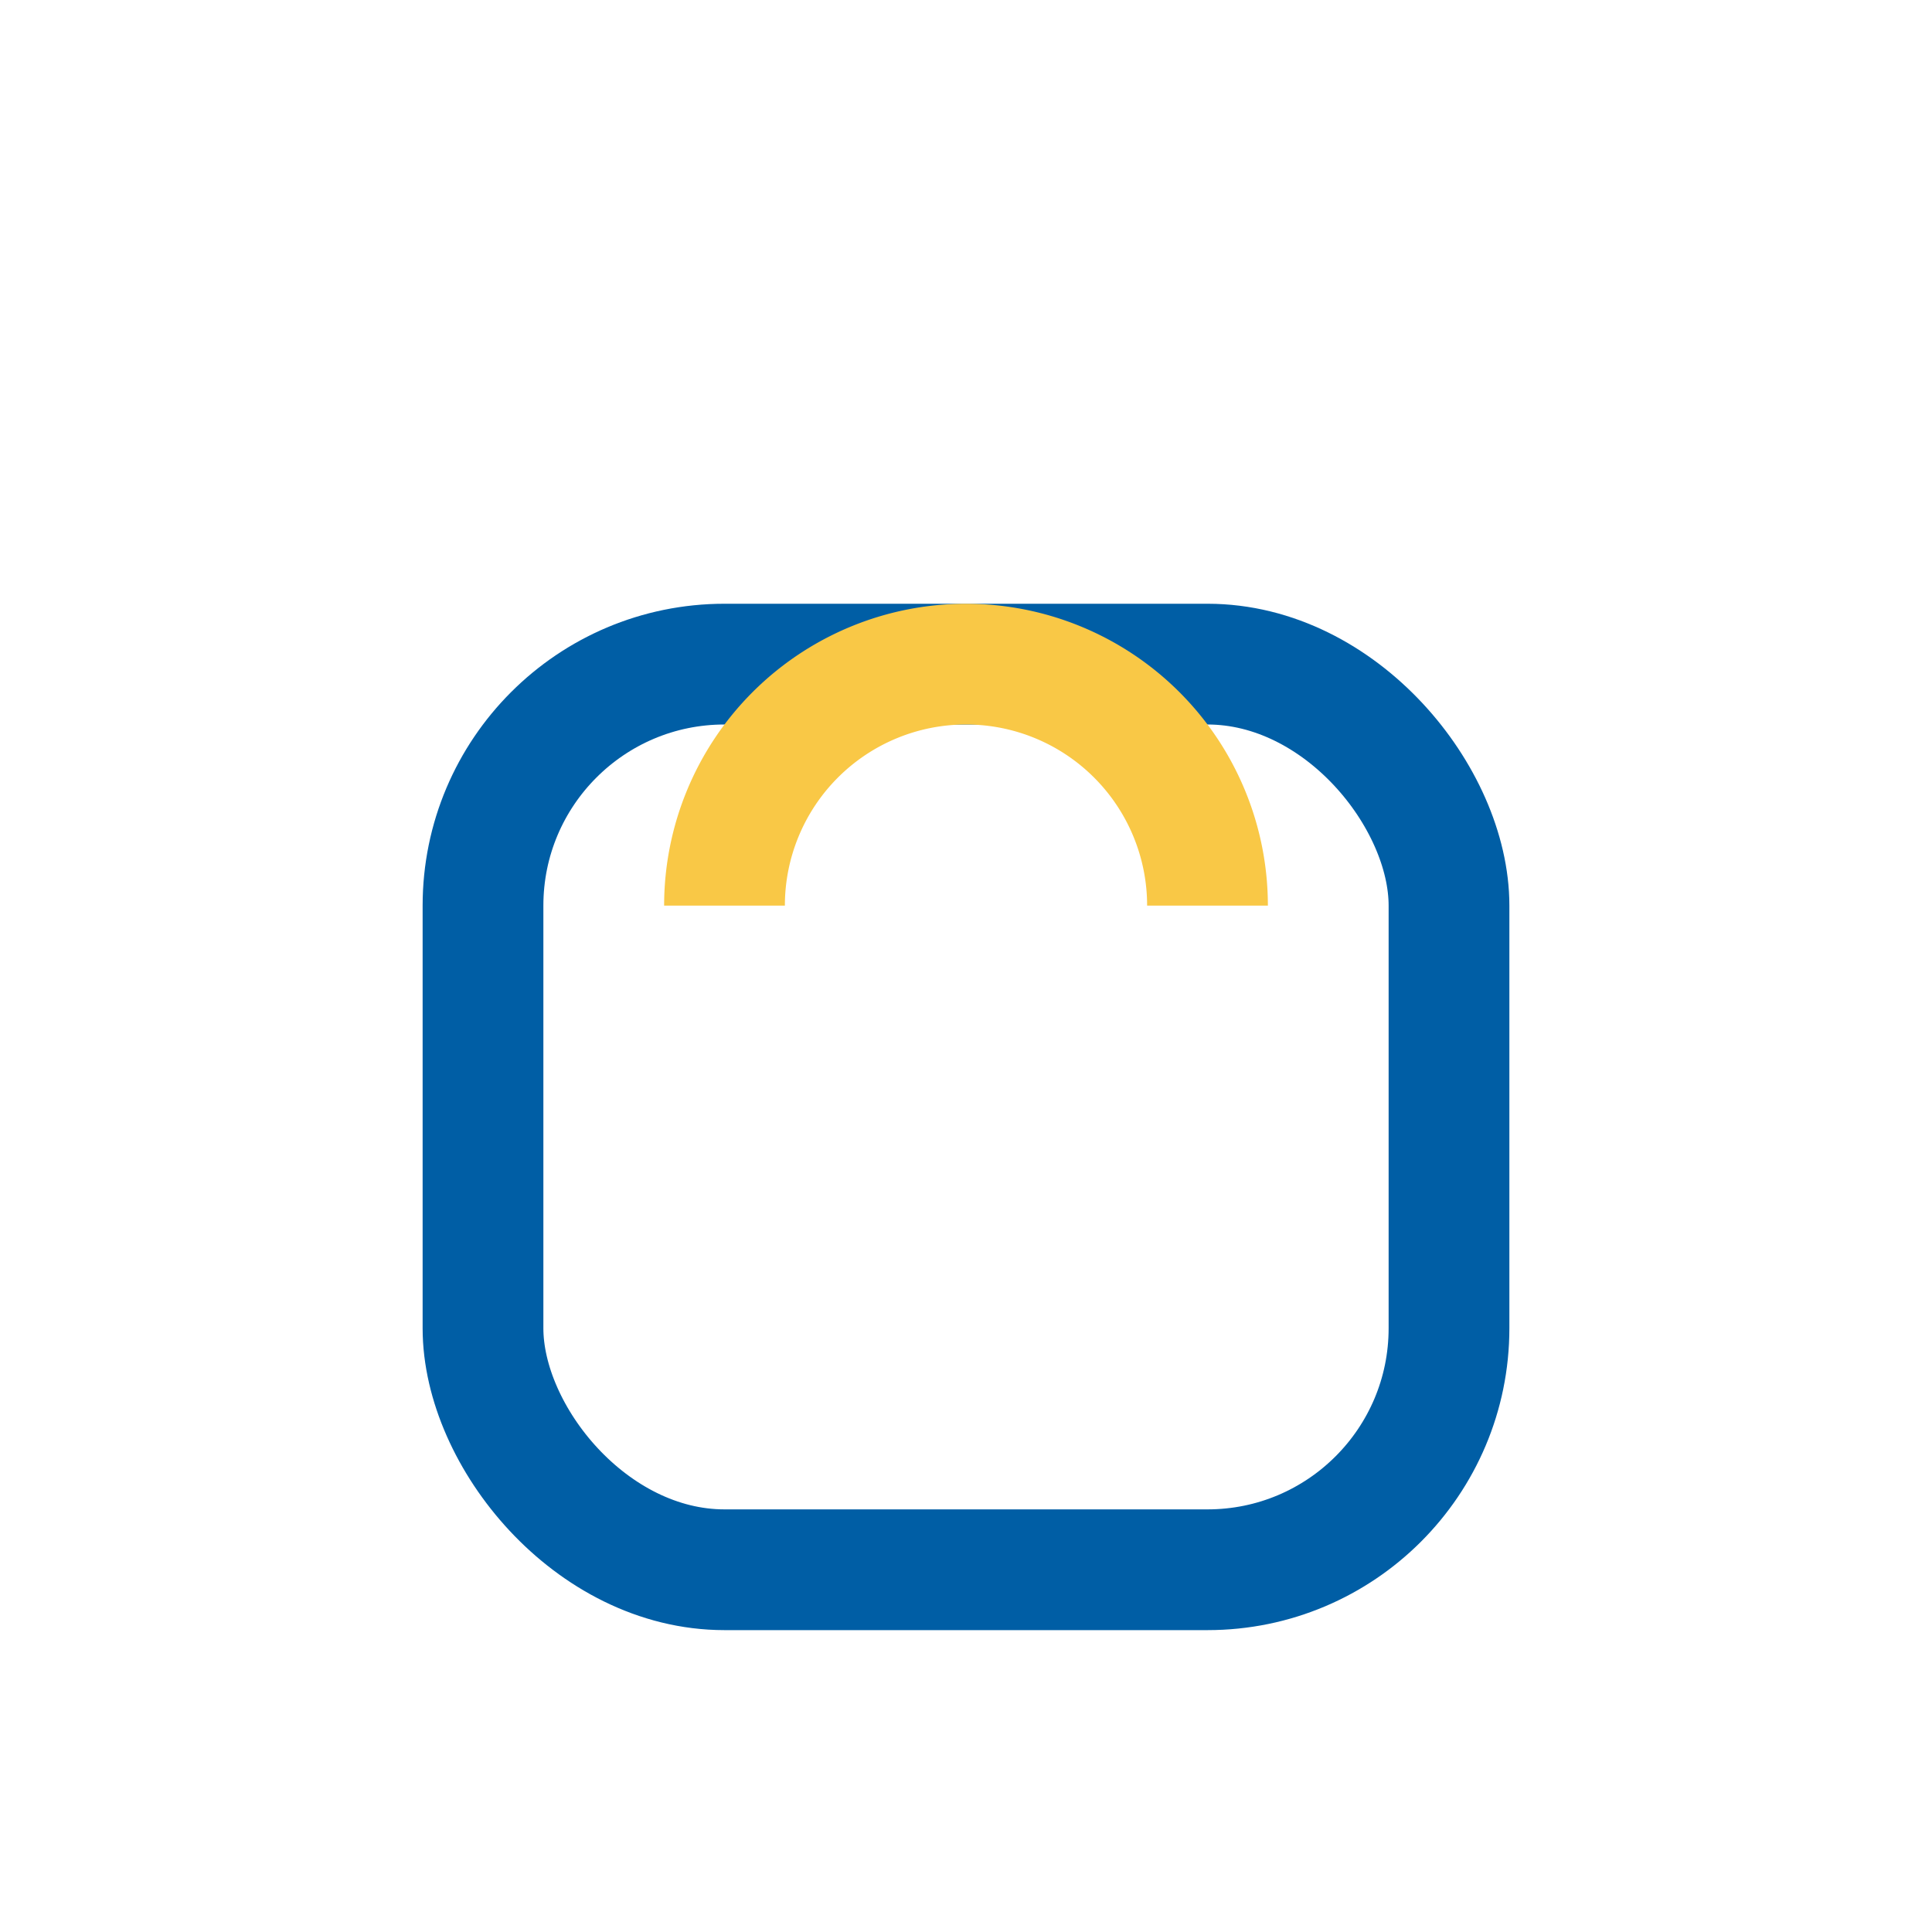
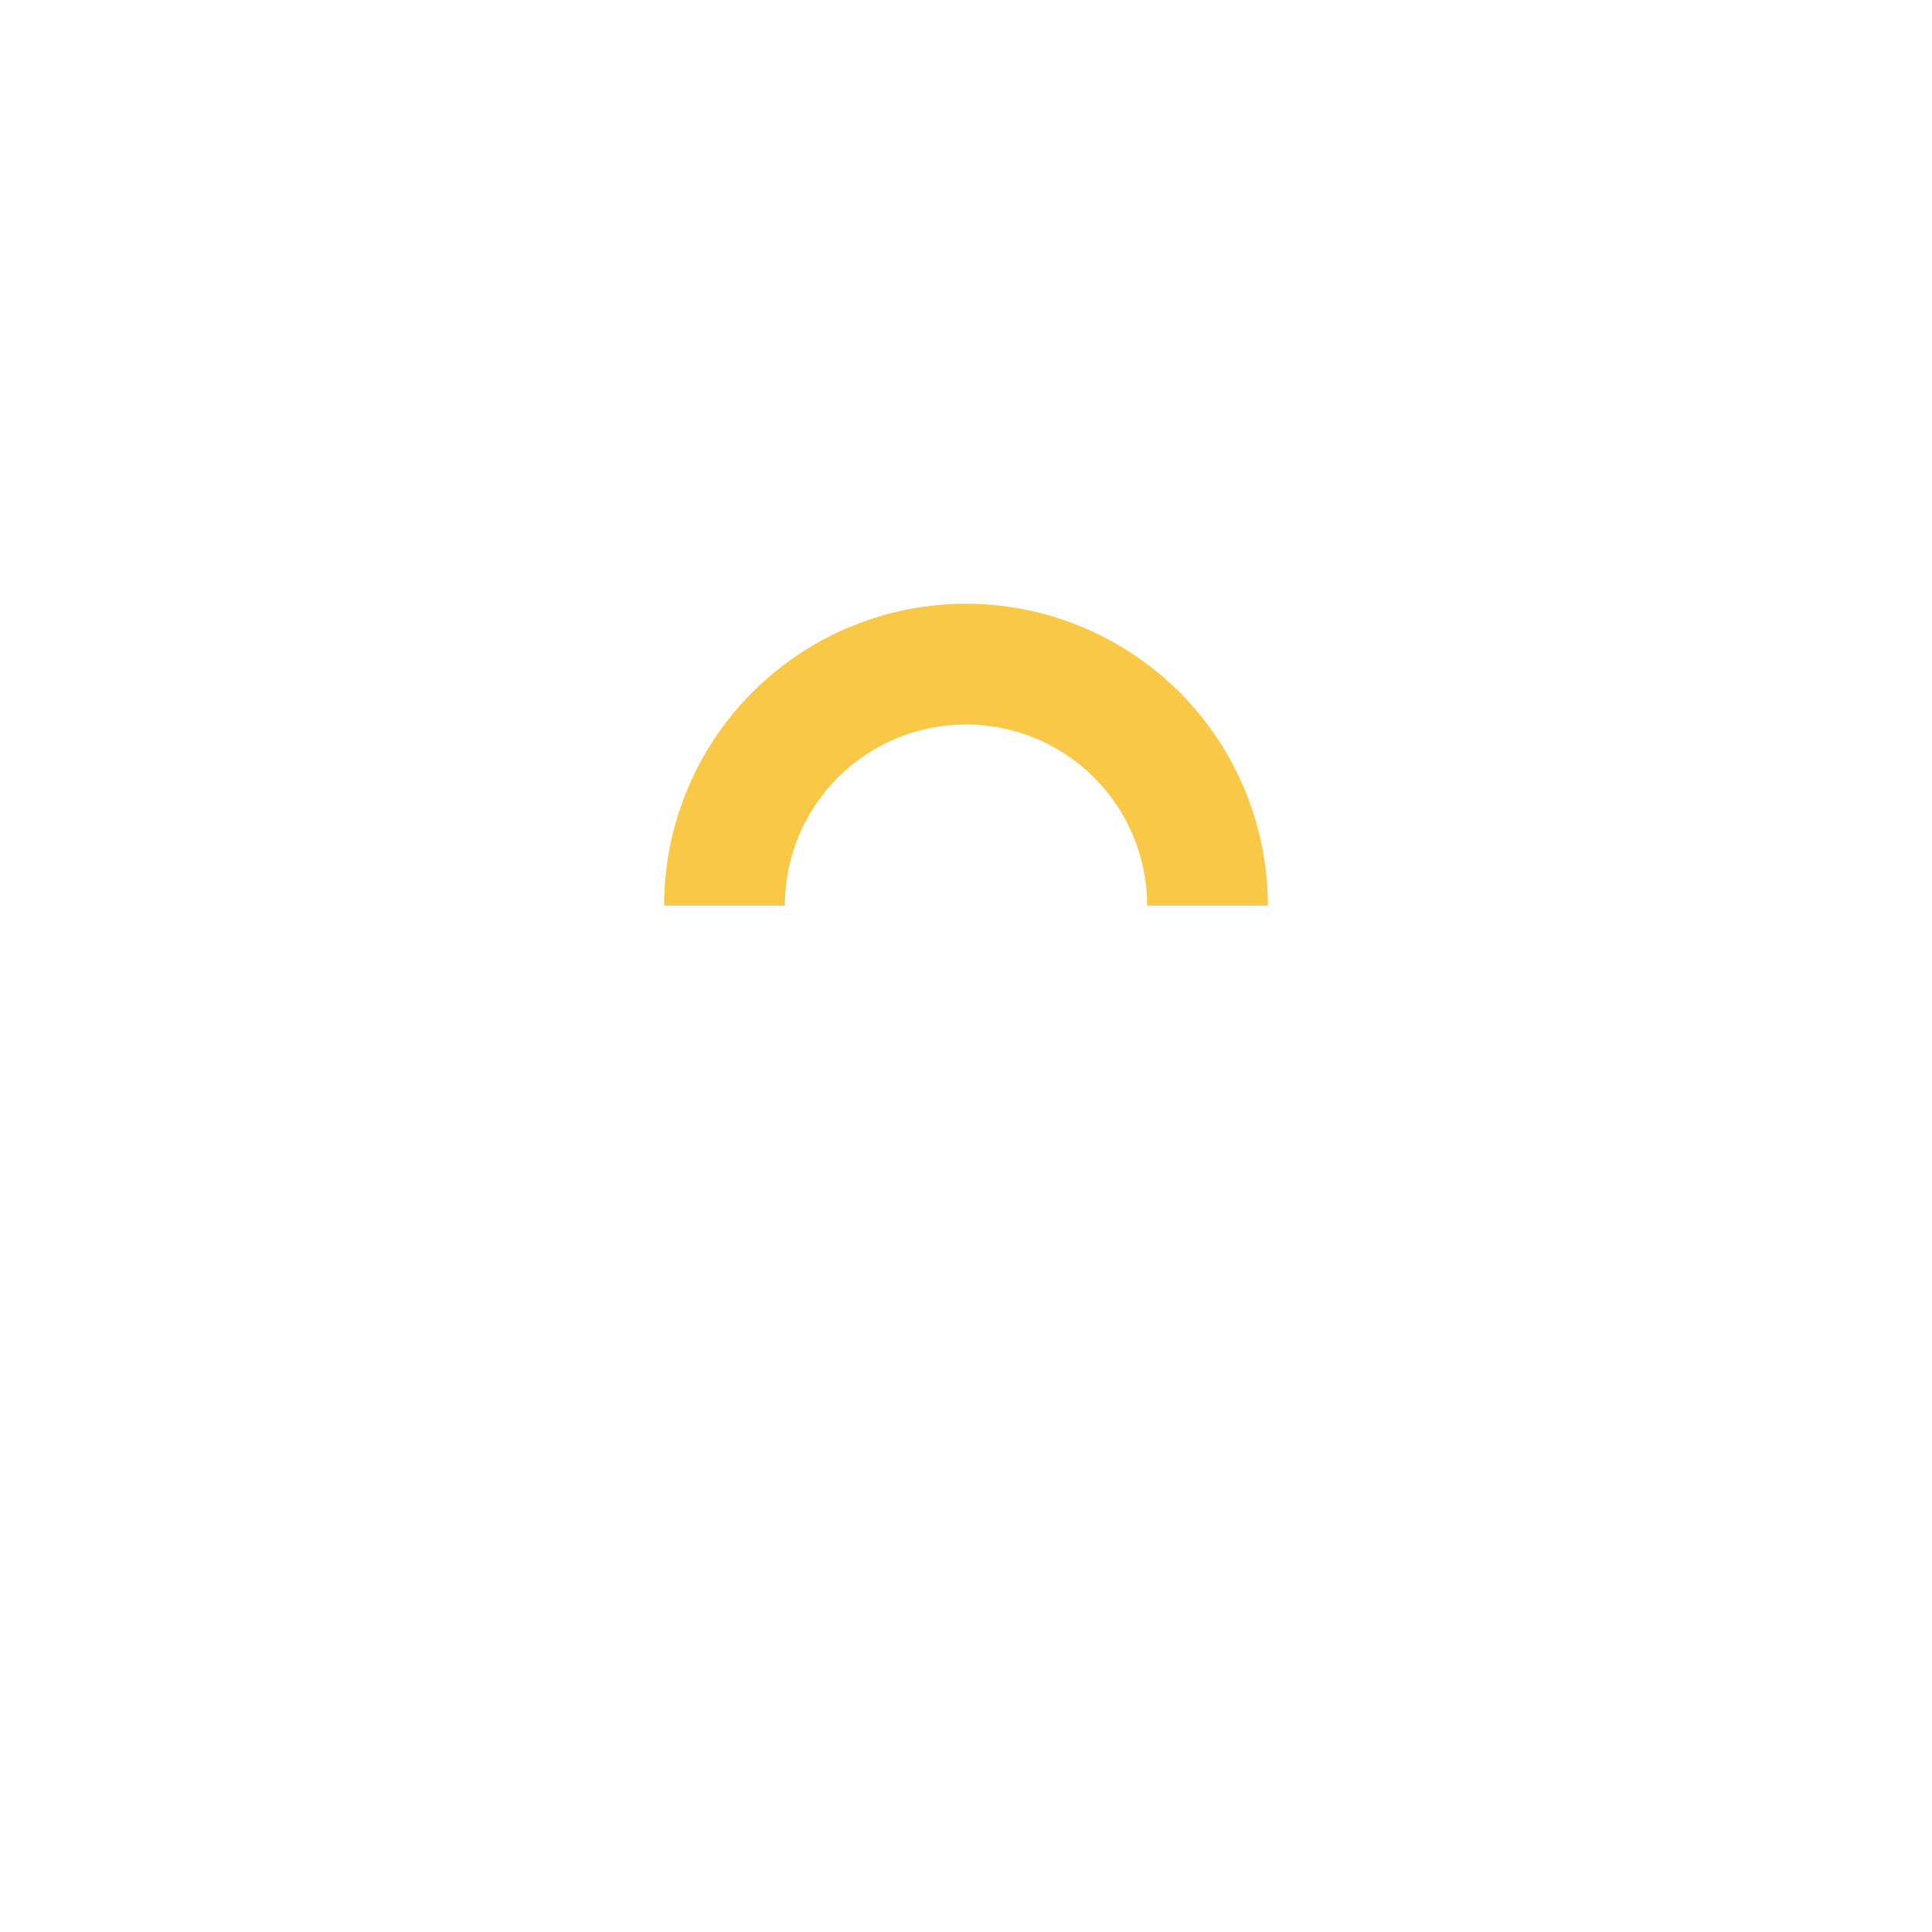
<svg xmlns="http://www.w3.org/2000/svg" width="32" height="32" viewBox="0 0 32 32">
-   <rect x="8" y="11" width="16" height="15" rx="4" fill="none" stroke="#005EA5" stroke-width="2" />
  <path d="M12 15a4 4 0 0 1 8 0" fill="none" stroke="#F9C846" stroke-width="2" />
</svg>